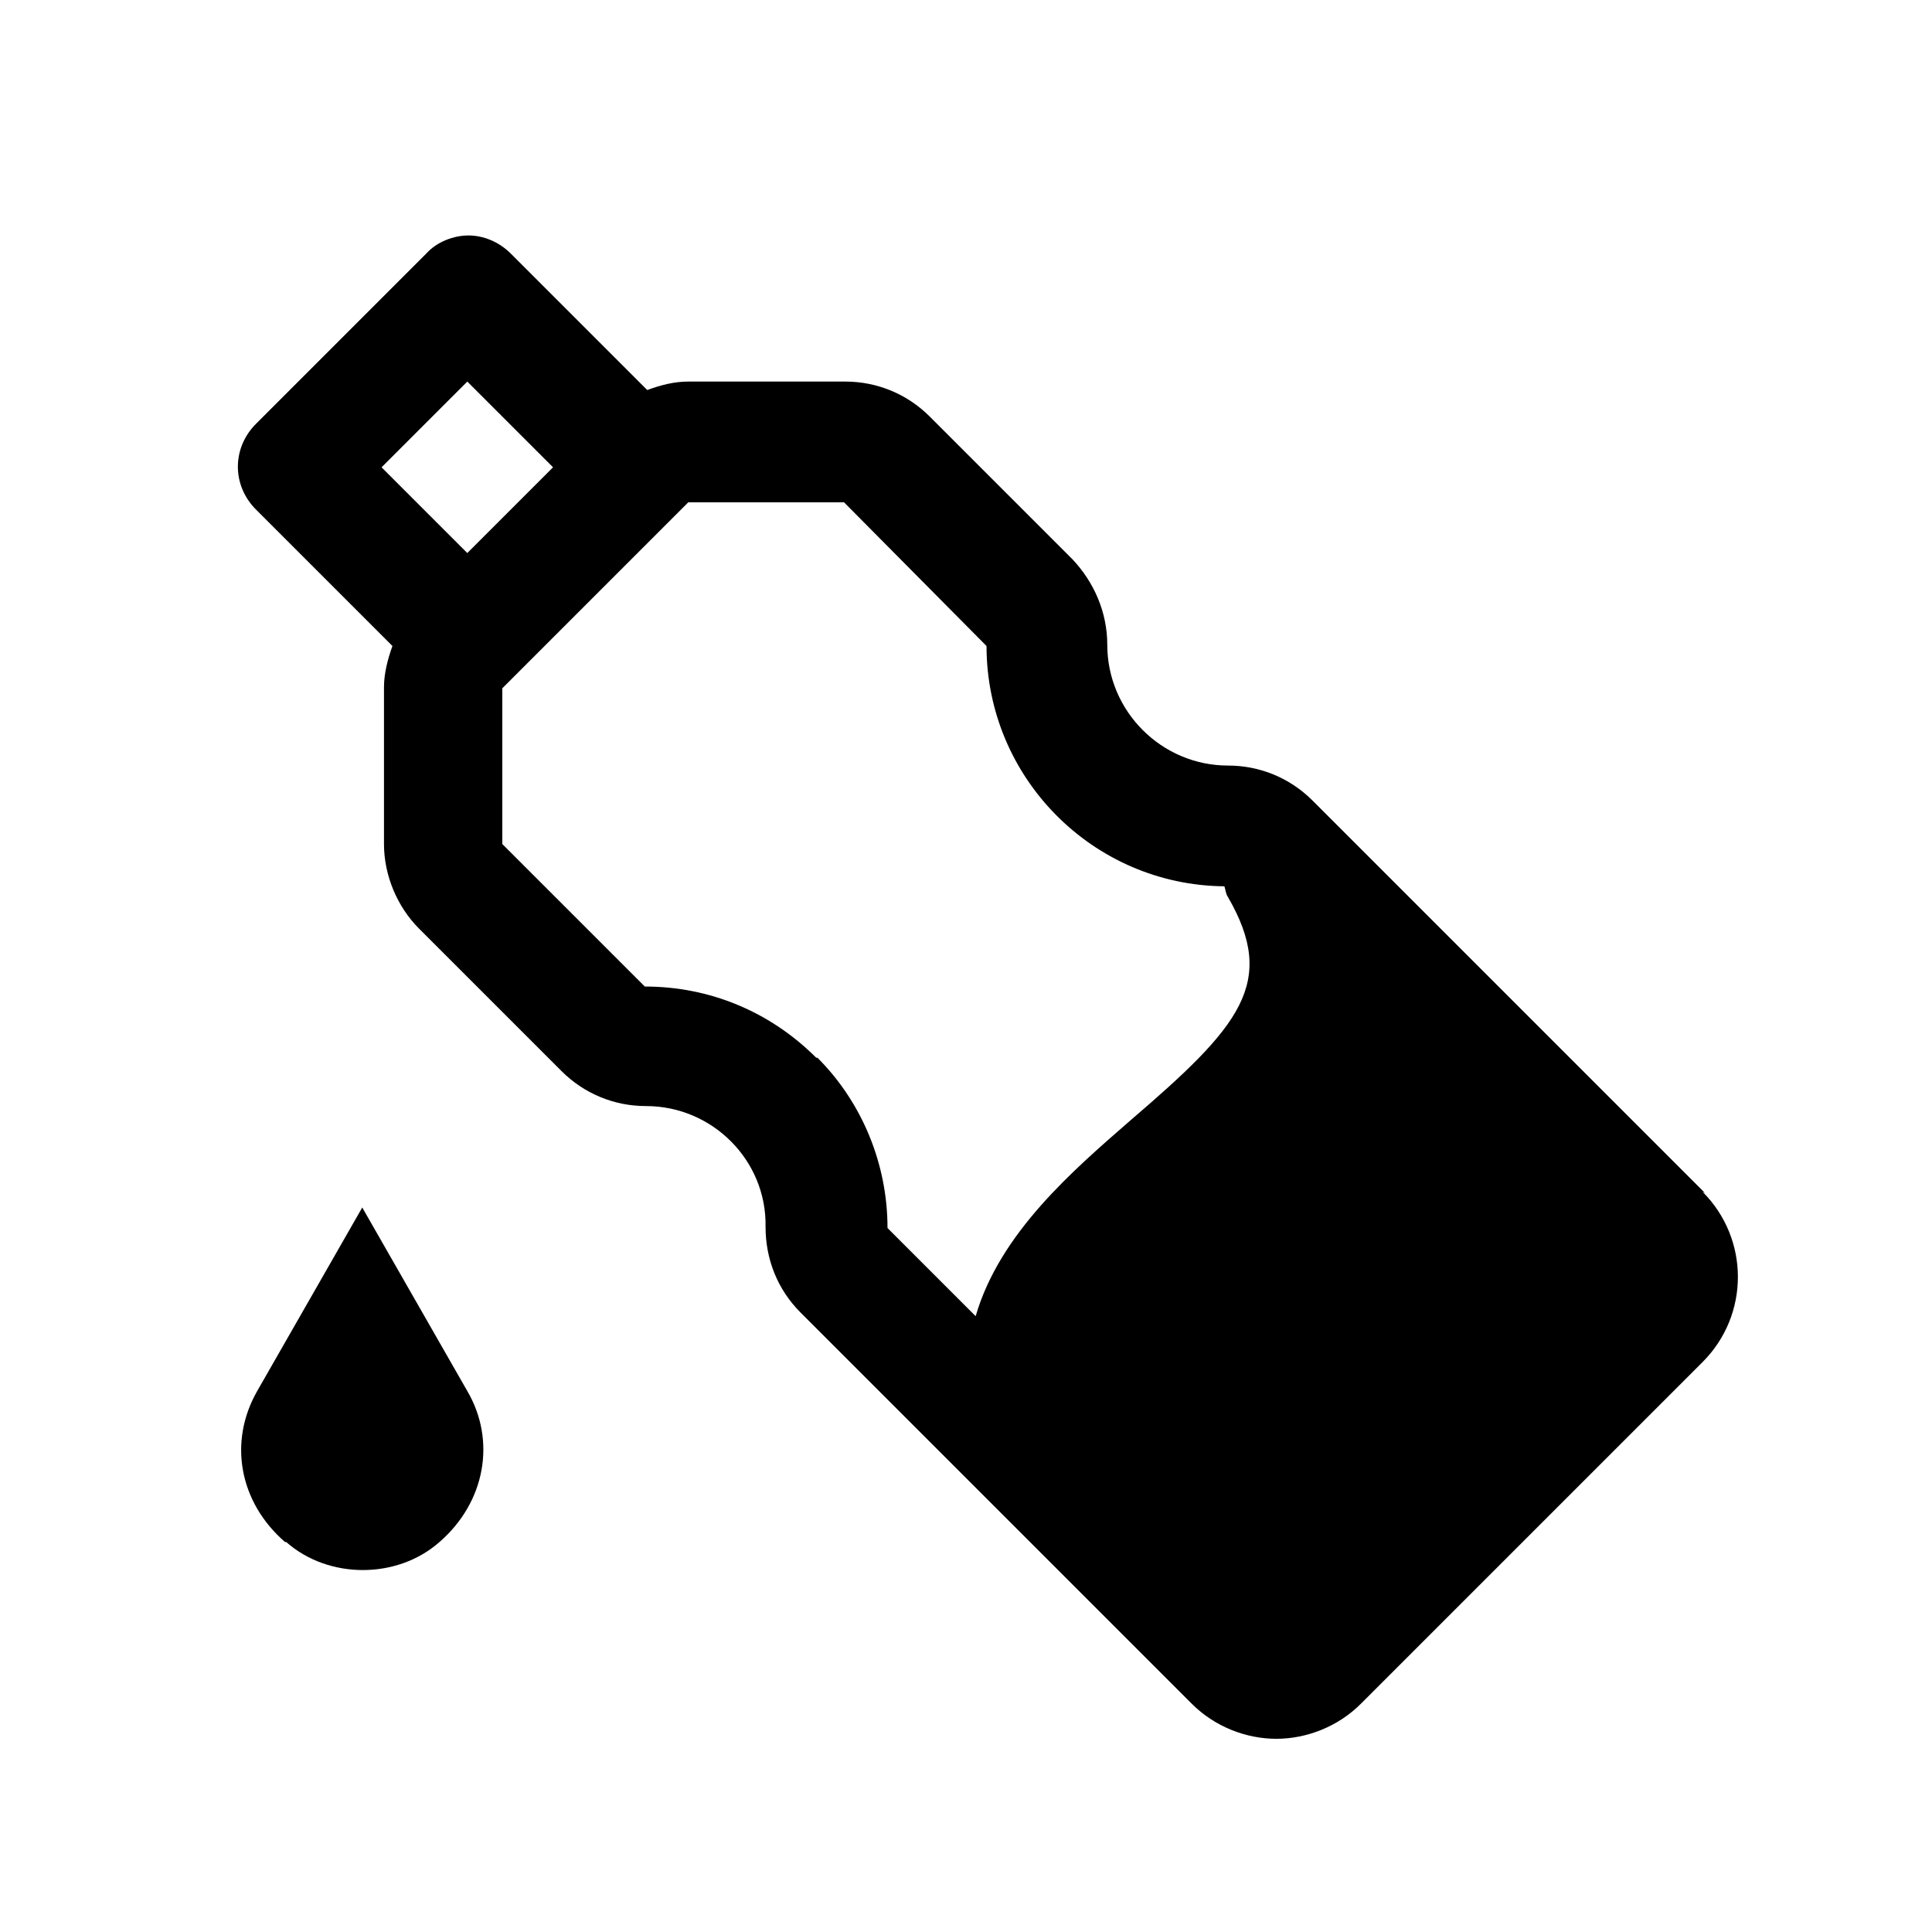
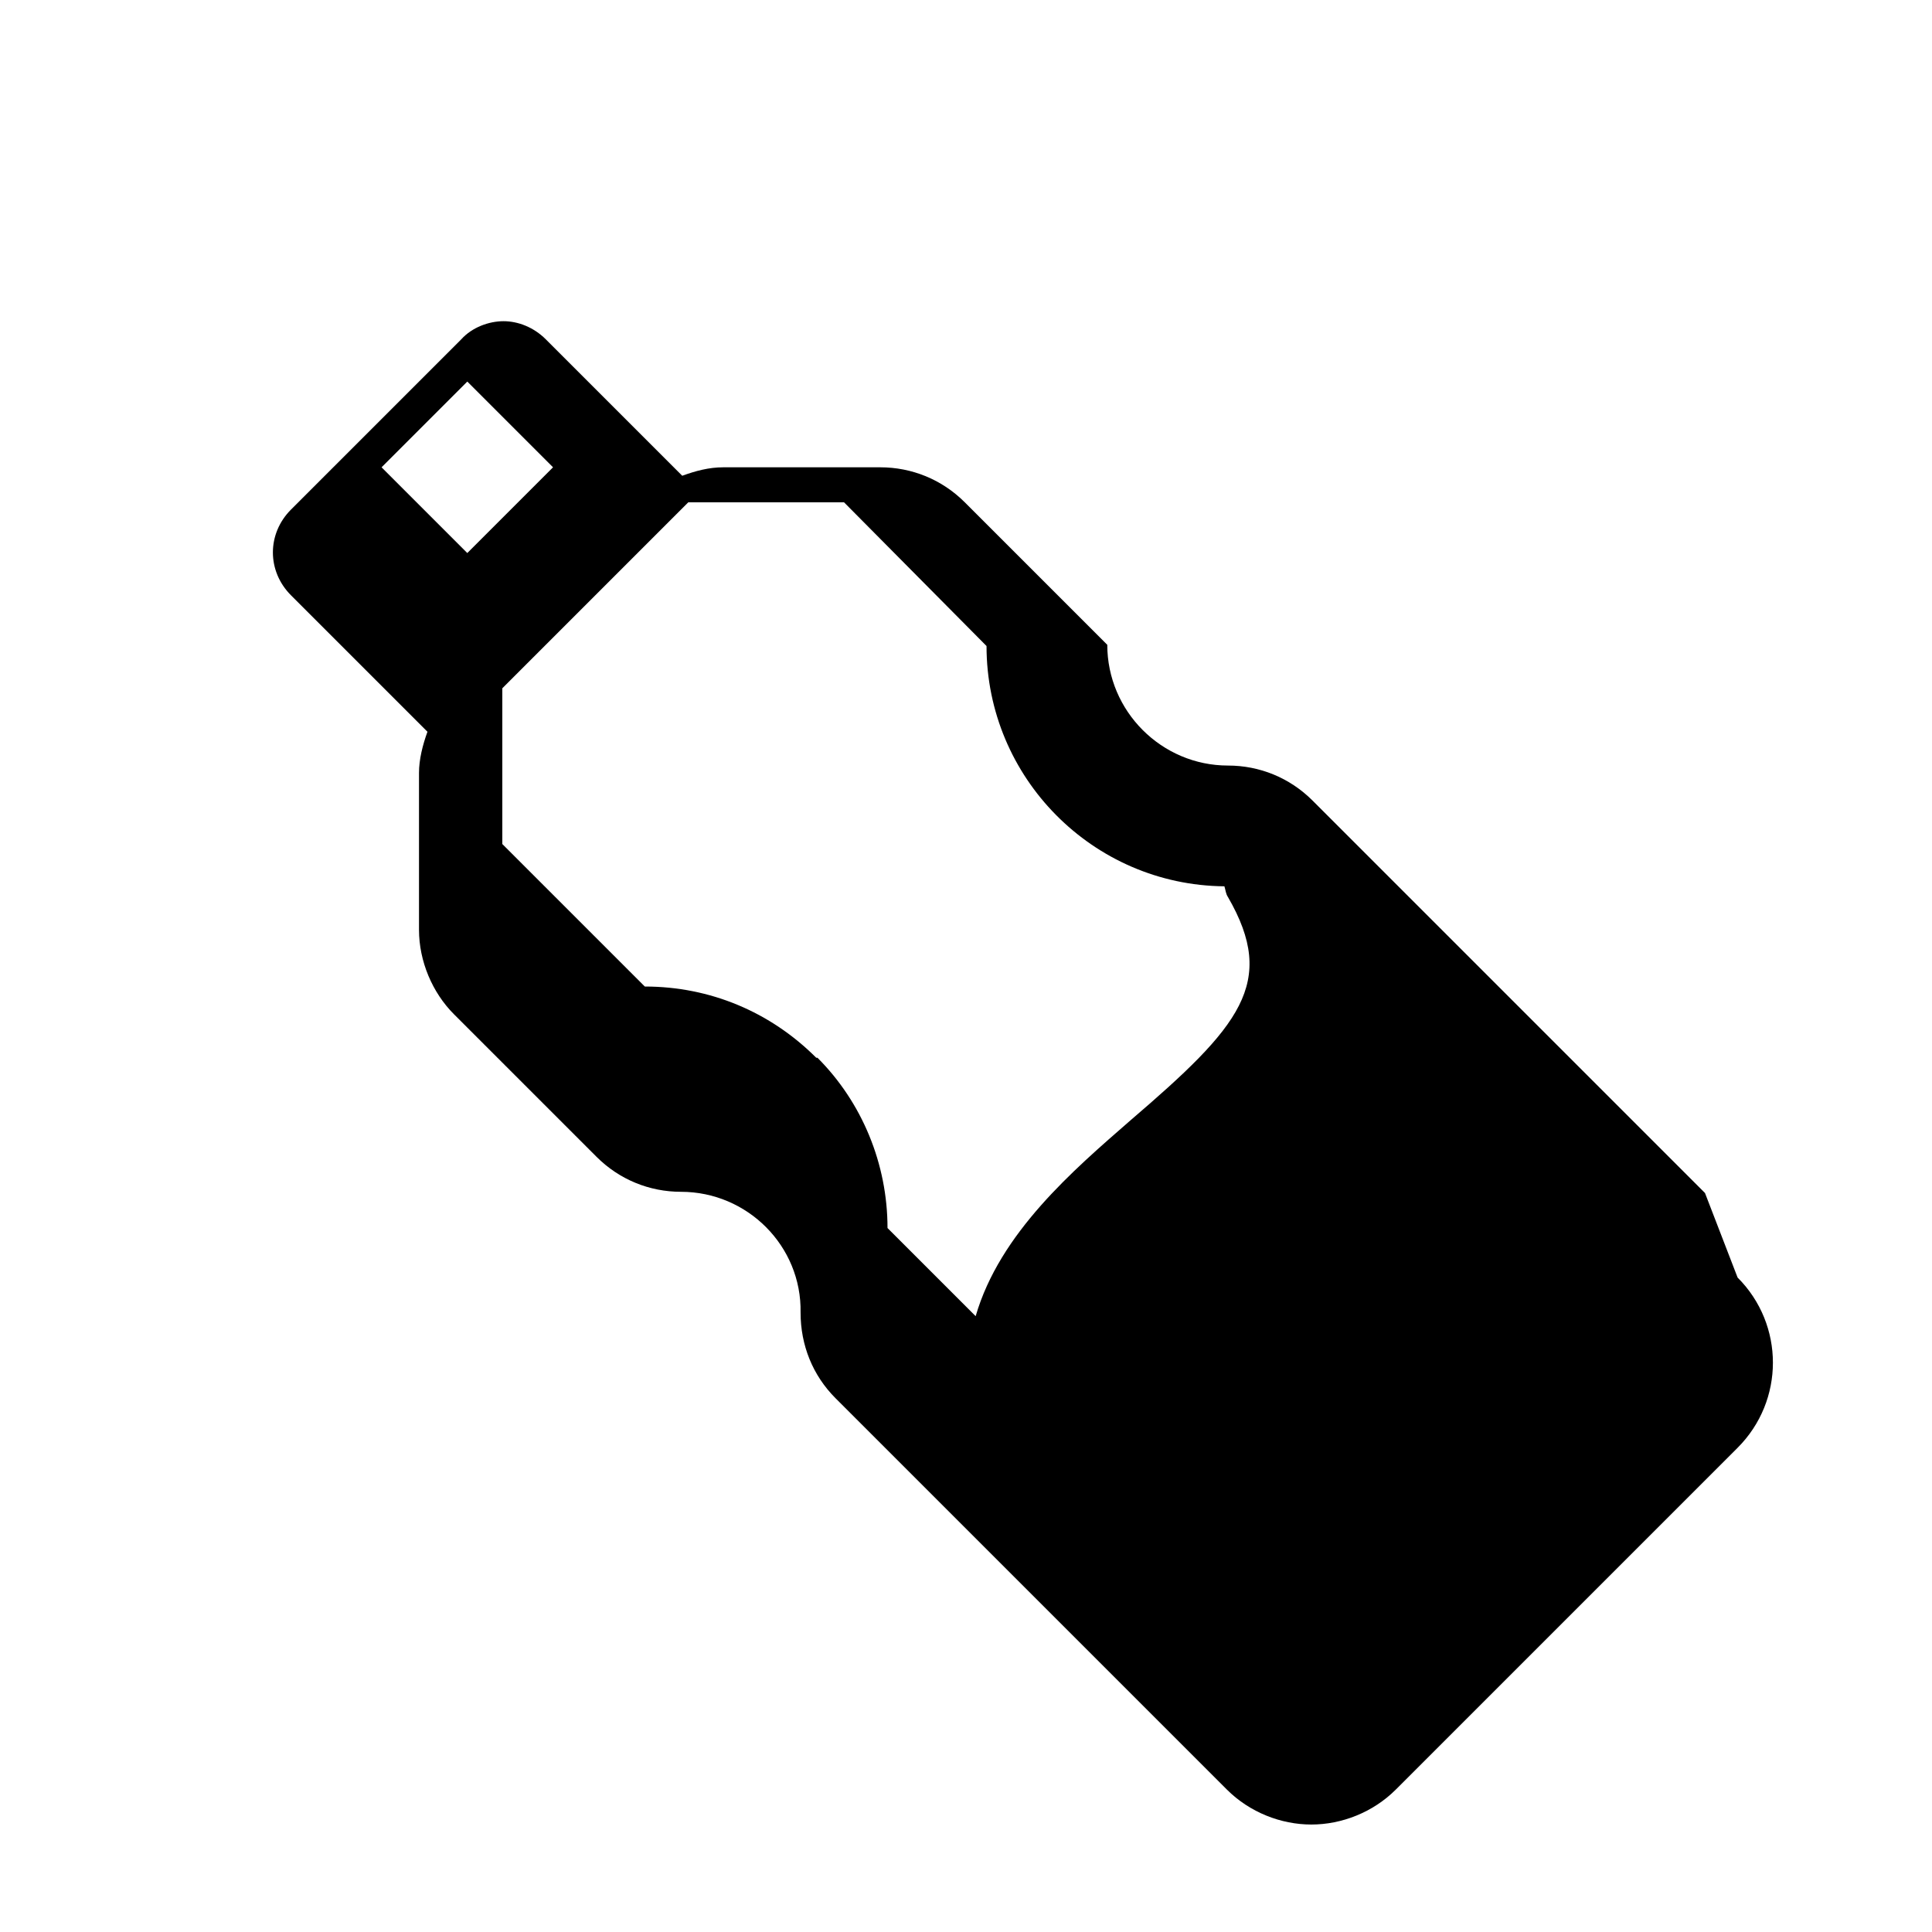
<svg xmlns="http://www.w3.org/2000/svg" id="RMB" viewBox="0 0 16 16">
-   <path d="M2.37,12.77c.35,.31,.92,.31,1.27,0,.38-.33,.47-.84,.23-1.25l-.87-1.52-.87,1.52c-.24,.42-.15,.92,.23,1.25Z" />
-   <path d="M14.12,9.88l-3.25-3.25c-.19-.19-.44-.29-.7-.29h0c-.55,0-1-.45-1-1h0c0-.27-.11-.52-.29-.71l-1.18-1.18c-.19-.19-.44-.29-.7-.29h-1.3c-.12,0-.23,.03-.34,.07l-1.13-1.13c-.1-.1-.23-.15-.35-.15s-.26,.05-.35,.15l-1.41,1.41c-.2,.2-.2,.51,0,.71l1.13,1.13c-.04,.11-.07,.23-.07,.34v1.3c0,.26,.11,.52,.29,.7l1.18,1.18c.19,.19,.44,.29,.7,.29h0c.55,0,1,.45,.99,1,0,.27,.1,.52,.29,.71l3.24,3.24c.19,.19,.45,.29,.7,.29s.51-.1,.7-.29l2.83-2.83c.39-.39,.39-1.02,0-1.41ZM3.16,3.87l.71-.71,.71,.71-.71,.71-.71-.71Zm3.6,4.89c-.38-.38-.88-.59-1.42-.59l-1.18-1.18v-1.29s1.54-1.54,1.54-1.54h1.29l1.18,1.19c0,1.09,.88,1.98,1.97,1.99,.01,.03,.01,.06,.03,.09,.41,.71,.1,1.07-.81,1.85-.47,.41-1.08,.93-1.28,1.62l-.73-.73c0-.53-.21-1.04-.58-1.41Z" />
+   <path d="M14.12,9.88l-3.25-3.25c-.19-.19-.44-.29-.7-.29h0c-.55,0-1-.45-1-1h0l-1.18-1.18c-.19-.19-.44-.29-.7-.29h-1.3c-.12,0-.23,.03-.34,.07l-1.13-1.13c-.1-.1-.23-.15-.35-.15s-.26,.05-.35,.15l-1.41,1.41c-.2,.2-.2,.51,0,.71l1.13,1.13c-.04,.11-.07,.23-.07,.34v1.3c0,.26,.11,.52,.29,.7l1.18,1.18c.19,.19,.44,.29,.7,.29h0c.55,0,1,.45,.99,1,0,.27,.1,.52,.29,.71l3.24,3.24c.19,.19,.45,.29,.7,.29s.51-.1,.7-.29l2.83-2.83c.39-.39,.39-1.02,0-1.41ZM3.16,3.87l.71-.71,.71,.71-.71,.71-.71-.71Zm3.6,4.89c-.38-.38-.88-.59-1.42-.59l-1.18-1.18v-1.29s1.54-1.54,1.54-1.54h1.29l1.18,1.19c0,1.09,.88,1.98,1.97,1.99,.01,.03,.01,.06,.03,.09,.41,.71,.1,1.07-.81,1.85-.47,.41-1.08,.93-1.28,1.62l-.73-.73c0-.53-.21-1.04-.58-1.41Z" />
</svg>